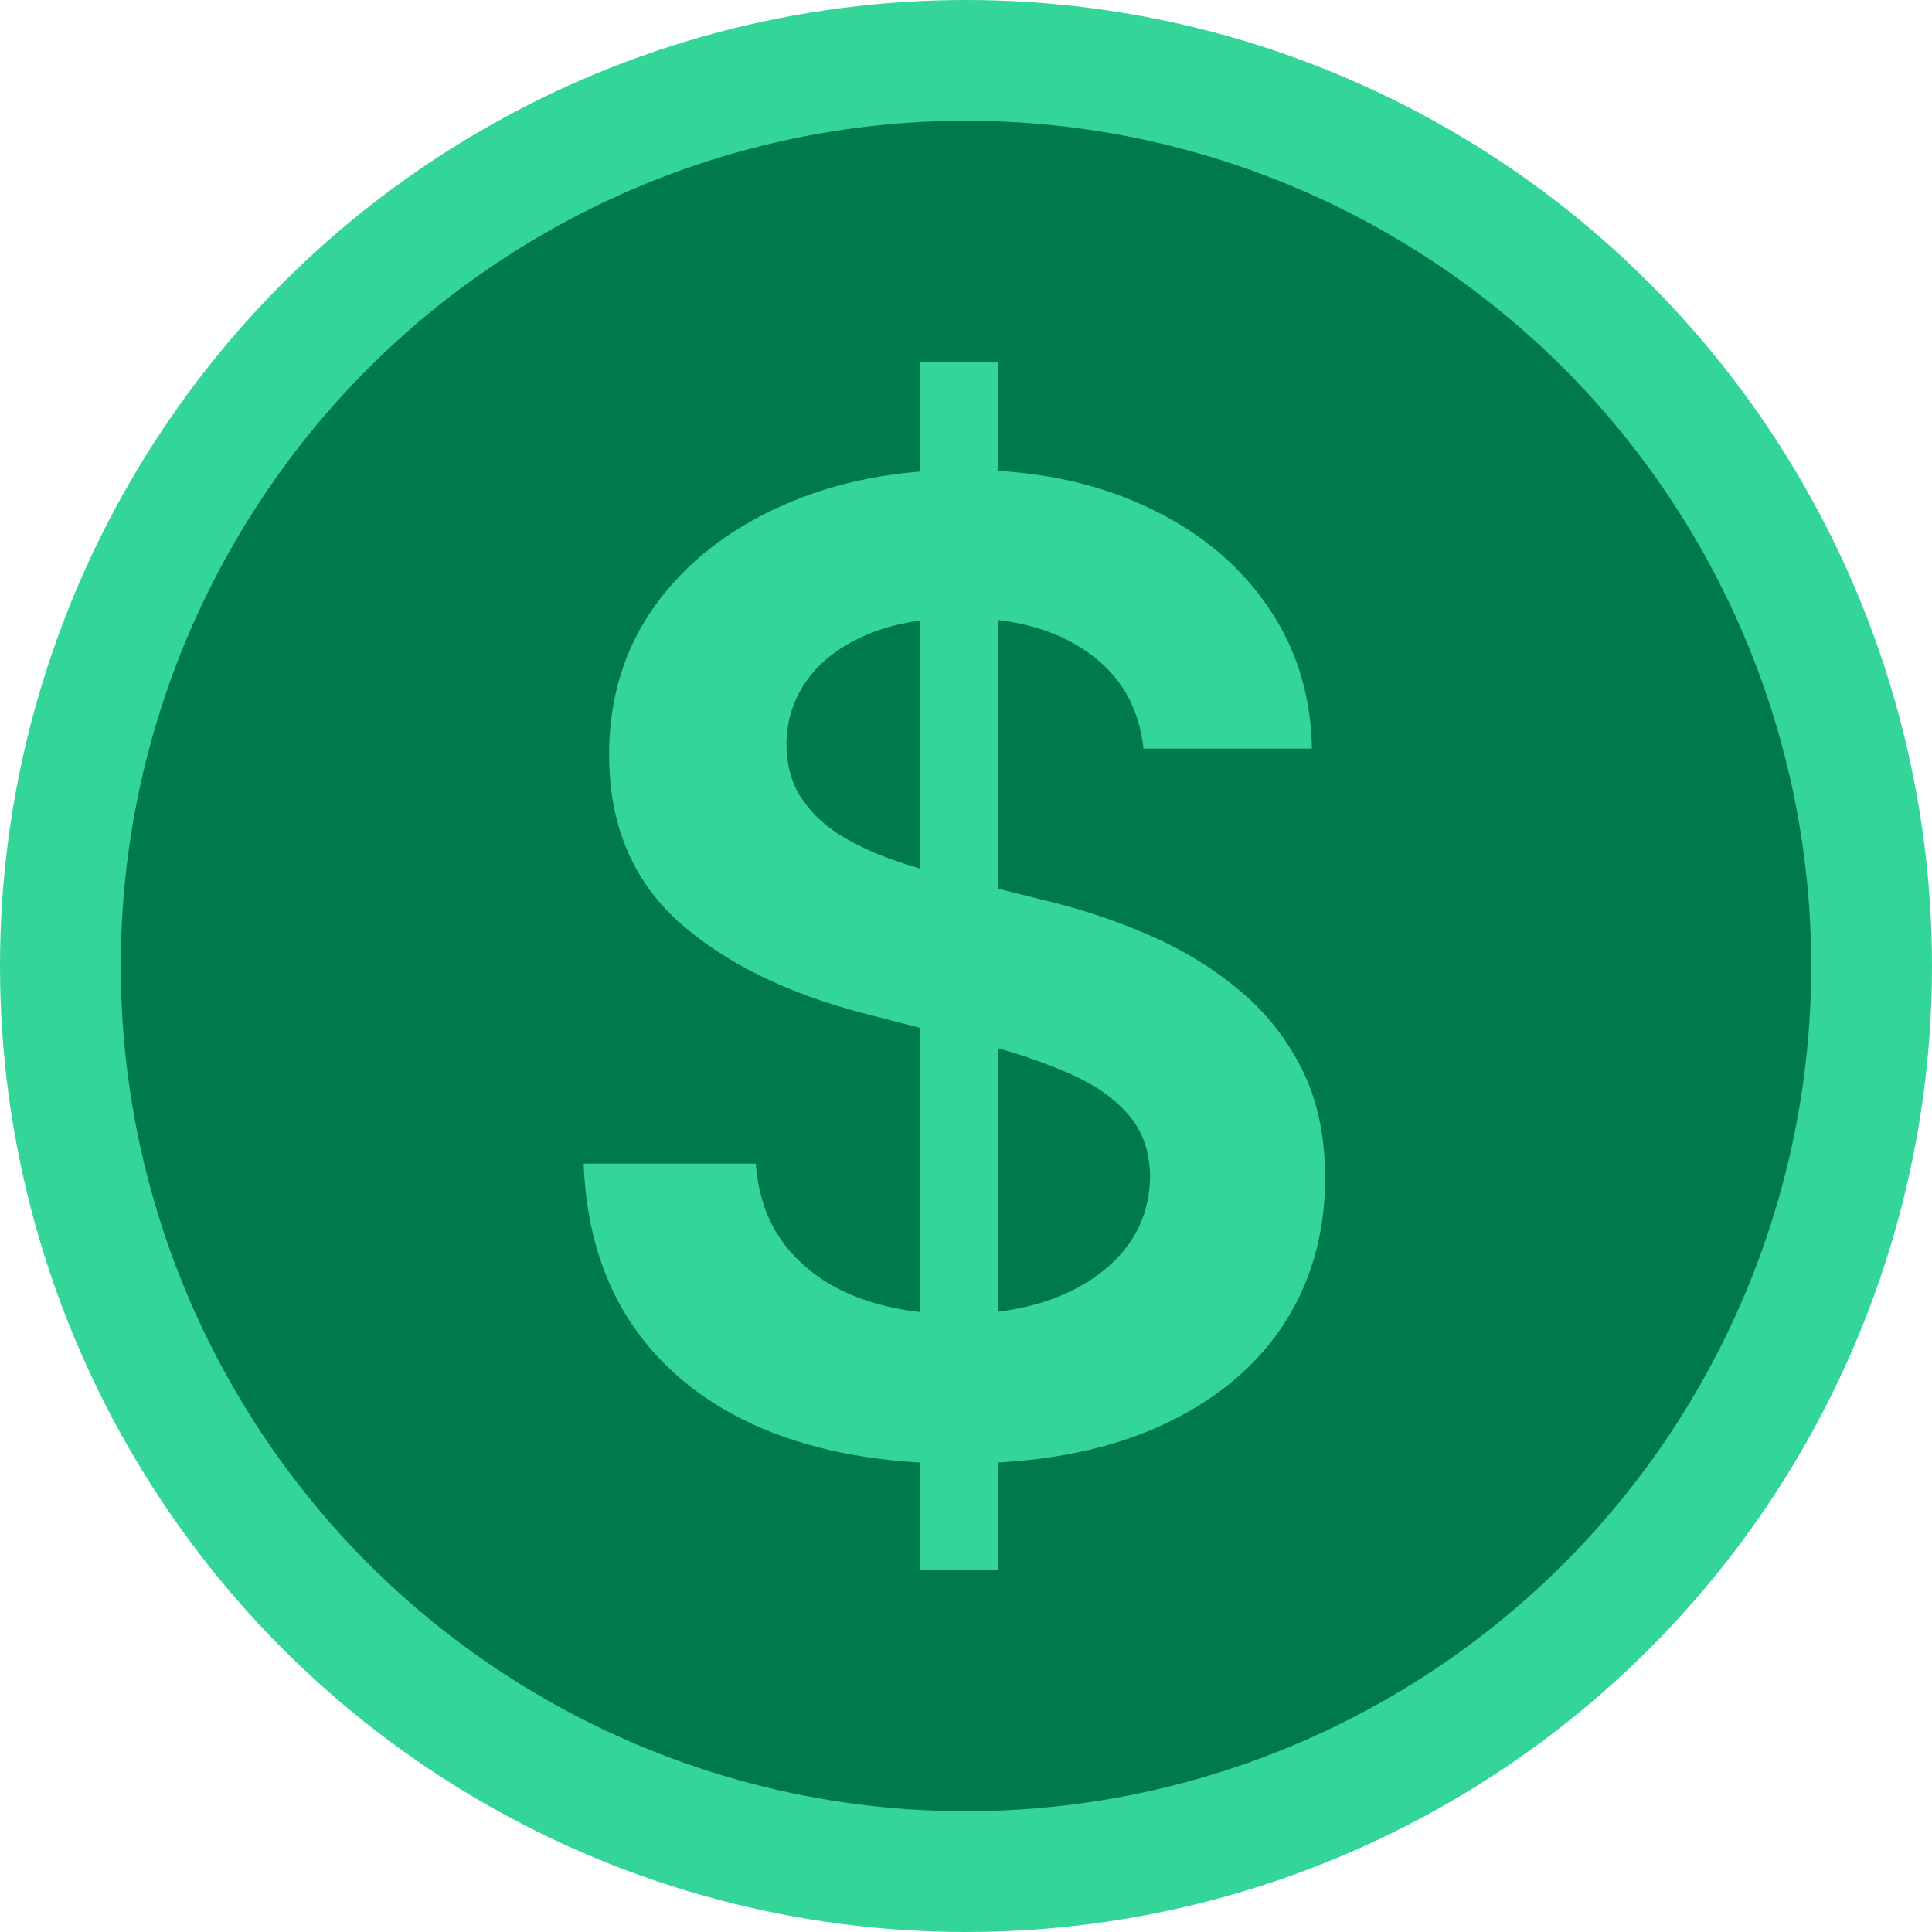
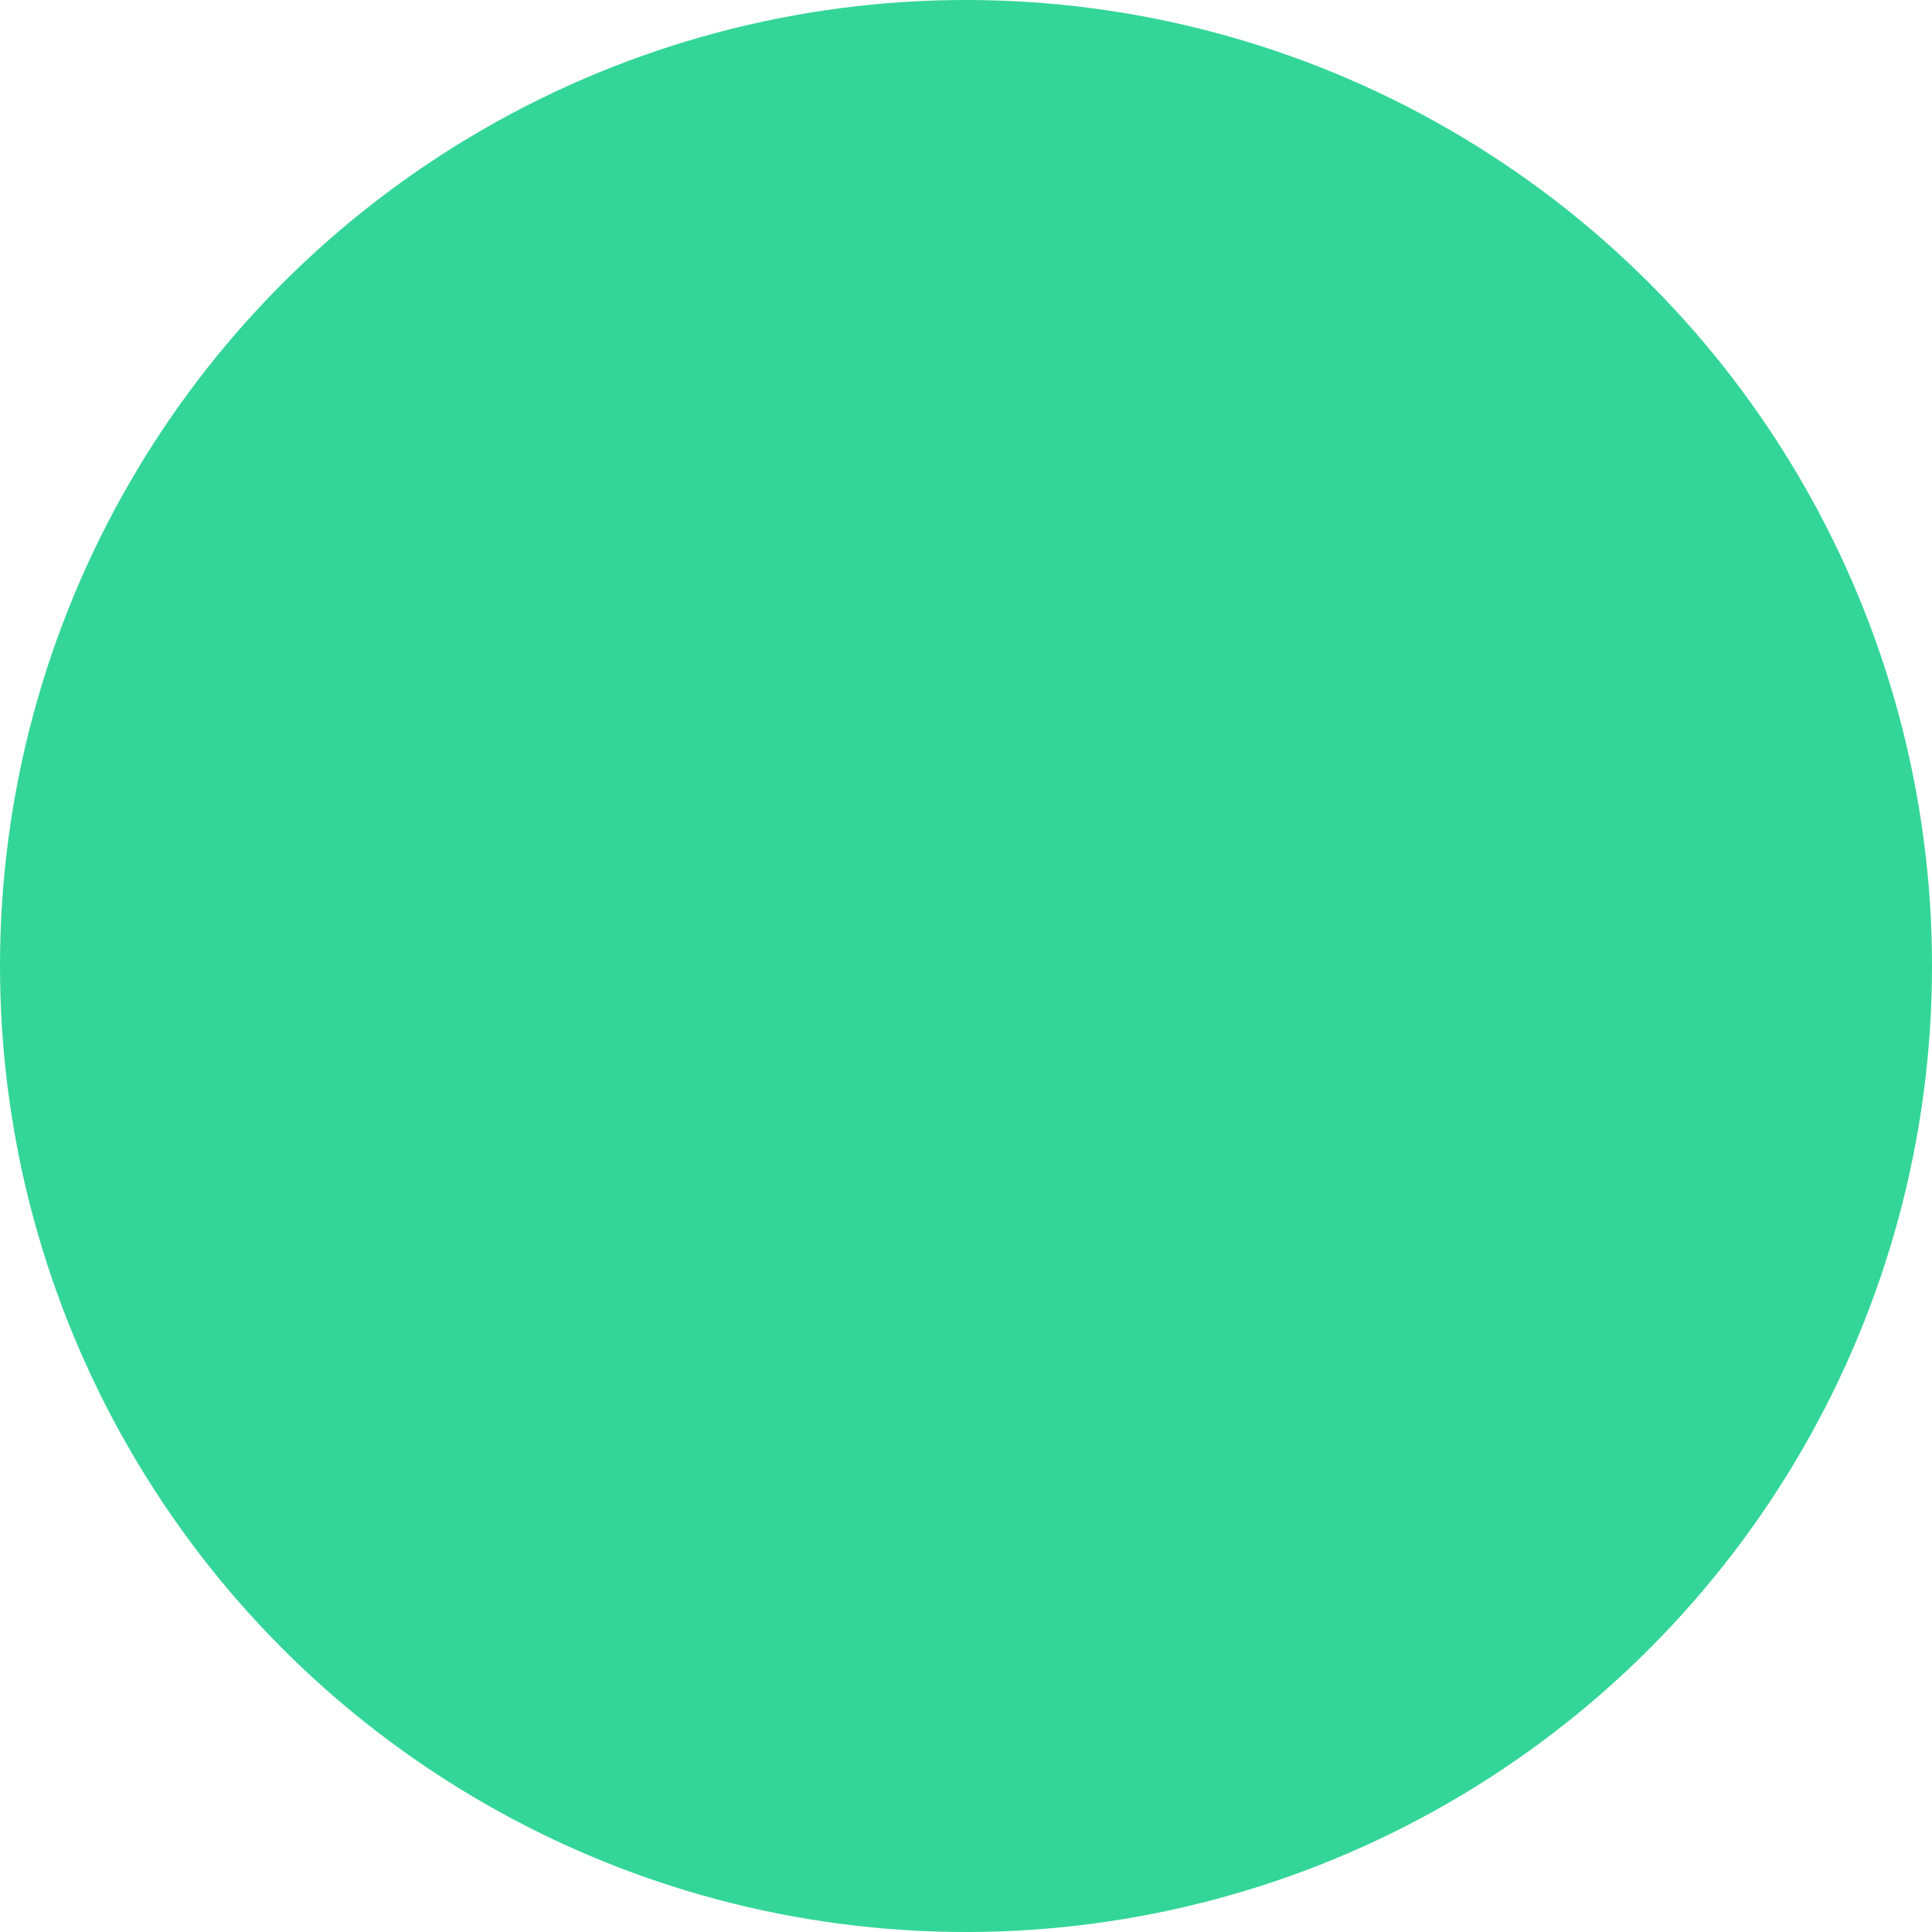
<svg xmlns="http://www.w3.org/2000/svg" width="48" height="48" viewBox="0 0 48 48" fill="none">
  <circle cx="24" cy="24" r="24" fill="#33D698" />
-   <circle cx="24" cy="24" r="21" fill="#007A4C" />
-   <path d="M22.867 39V9H24.789V39H22.867ZM28.41 18.598C28.301 17.574 27.84 16.777 27.027 16.207C26.223 15.637 25.176 15.352 23.887 15.352C22.98 15.352 22.203 15.488 21.555 15.762C20.906 16.035 20.41 16.406 20.066 16.875C19.723 17.344 19.547 17.879 19.539 18.48C19.539 18.98 19.652 19.414 19.879 19.781C20.113 20.148 20.43 20.461 20.828 20.719C21.227 20.969 21.668 21.18 22.152 21.352C22.637 21.523 23.125 21.668 23.617 21.785L25.867 22.348C26.773 22.559 27.645 22.844 28.48 23.203C29.324 23.562 30.078 24.016 30.742 24.562C31.414 25.109 31.945 25.77 32.336 26.543C32.727 27.316 32.922 28.223 32.922 29.262C32.922 30.668 32.562 31.906 31.844 32.977C31.125 34.039 30.086 34.871 28.727 35.473C27.375 36.066 25.738 36.363 23.816 36.363C21.949 36.363 20.328 36.074 18.953 35.496C17.586 34.918 16.516 34.074 15.742 32.965C14.977 31.855 14.562 30.504 14.5 28.91H18.777C18.84 29.746 19.098 30.441 19.551 30.996C20.004 31.551 20.594 31.965 21.32 32.238C22.055 32.512 22.875 32.648 23.781 32.648C24.727 32.648 25.555 32.508 26.266 32.227C26.984 31.938 27.547 31.539 27.953 31.031C28.359 30.516 28.566 29.914 28.574 29.227C28.566 28.602 28.383 28.086 28.023 27.68C27.664 27.266 27.16 26.922 26.512 26.648C25.871 26.367 25.121 26.117 24.262 25.898L21.531 25.195C19.555 24.688 17.992 23.918 16.844 22.887C15.703 21.848 15.133 20.469 15.133 18.75C15.133 17.336 15.516 16.098 16.281 15.035C17.055 13.973 18.105 13.148 19.434 12.562C20.762 11.969 22.266 11.672 23.945 11.672C25.648 11.672 27.141 11.969 28.422 12.562C29.711 13.148 30.723 13.965 31.457 15.012C32.191 16.051 32.57 17.246 32.594 18.598H28.41Z" fill="#33D698" />
+   <path d="M22.867 39V9H24.789V39H22.867ZM28.41 18.598C28.301 17.574 27.84 16.777 27.027 16.207C26.223 15.637 25.176 15.352 23.887 15.352C22.98 15.352 22.203 15.488 21.555 15.762C20.906 16.035 20.41 16.406 20.066 16.875C19.723 17.344 19.547 17.879 19.539 18.48C19.539 18.98 19.652 19.414 19.879 19.781C20.113 20.148 20.43 20.461 20.828 20.719C21.227 20.969 21.668 21.18 22.152 21.352C22.637 21.523 23.125 21.668 23.617 21.785L25.867 22.348C26.773 22.559 27.645 22.844 28.48 23.203C29.324 23.562 30.078 24.016 30.742 24.562C31.414 25.109 31.945 25.77 32.336 26.543C32.727 27.316 32.922 28.223 32.922 29.262C32.922 30.668 32.562 31.906 31.844 32.977C31.125 34.039 30.086 34.871 28.727 35.473C27.375 36.066 25.738 36.363 23.816 36.363C21.949 36.363 20.328 36.074 18.953 35.496C17.586 34.918 16.516 34.074 15.742 32.965C14.977 31.855 14.562 30.504 14.5 28.91H18.777C18.84 29.746 19.098 30.441 19.551 30.996C20.004 31.551 20.594 31.965 21.32 32.238C22.055 32.512 22.875 32.648 23.781 32.648C24.727 32.648 25.555 32.508 26.266 32.227C26.984 31.938 27.547 31.539 27.953 31.031C28.359 30.516 28.566 29.914 28.574 29.227C28.566 28.602 28.383 28.086 28.023 27.68C27.664 27.266 27.16 26.922 26.512 26.648C25.871 26.367 25.121 26.117 24.262 25.898L21.531 25.195C19.555 24.688 17.992 23.918 16.844 22.887C15.703 21.848 15.133 20.469 15.133 18.75C15.133 17.336 15.516 16.098 16.281 15.035C17.055 13.973 18.105 13.148 19.434 12.562C20.762 11.969 22.266 11.672 23.945 11.672C25.648 11.672 27.141 11.969 28.422 12.562C29.711 13.148 30.723 13.965 31.457 15.012C32.191 16.051 32.57 17.246 32.594 18.598H28.41" fill="#33D698" />
</svg>